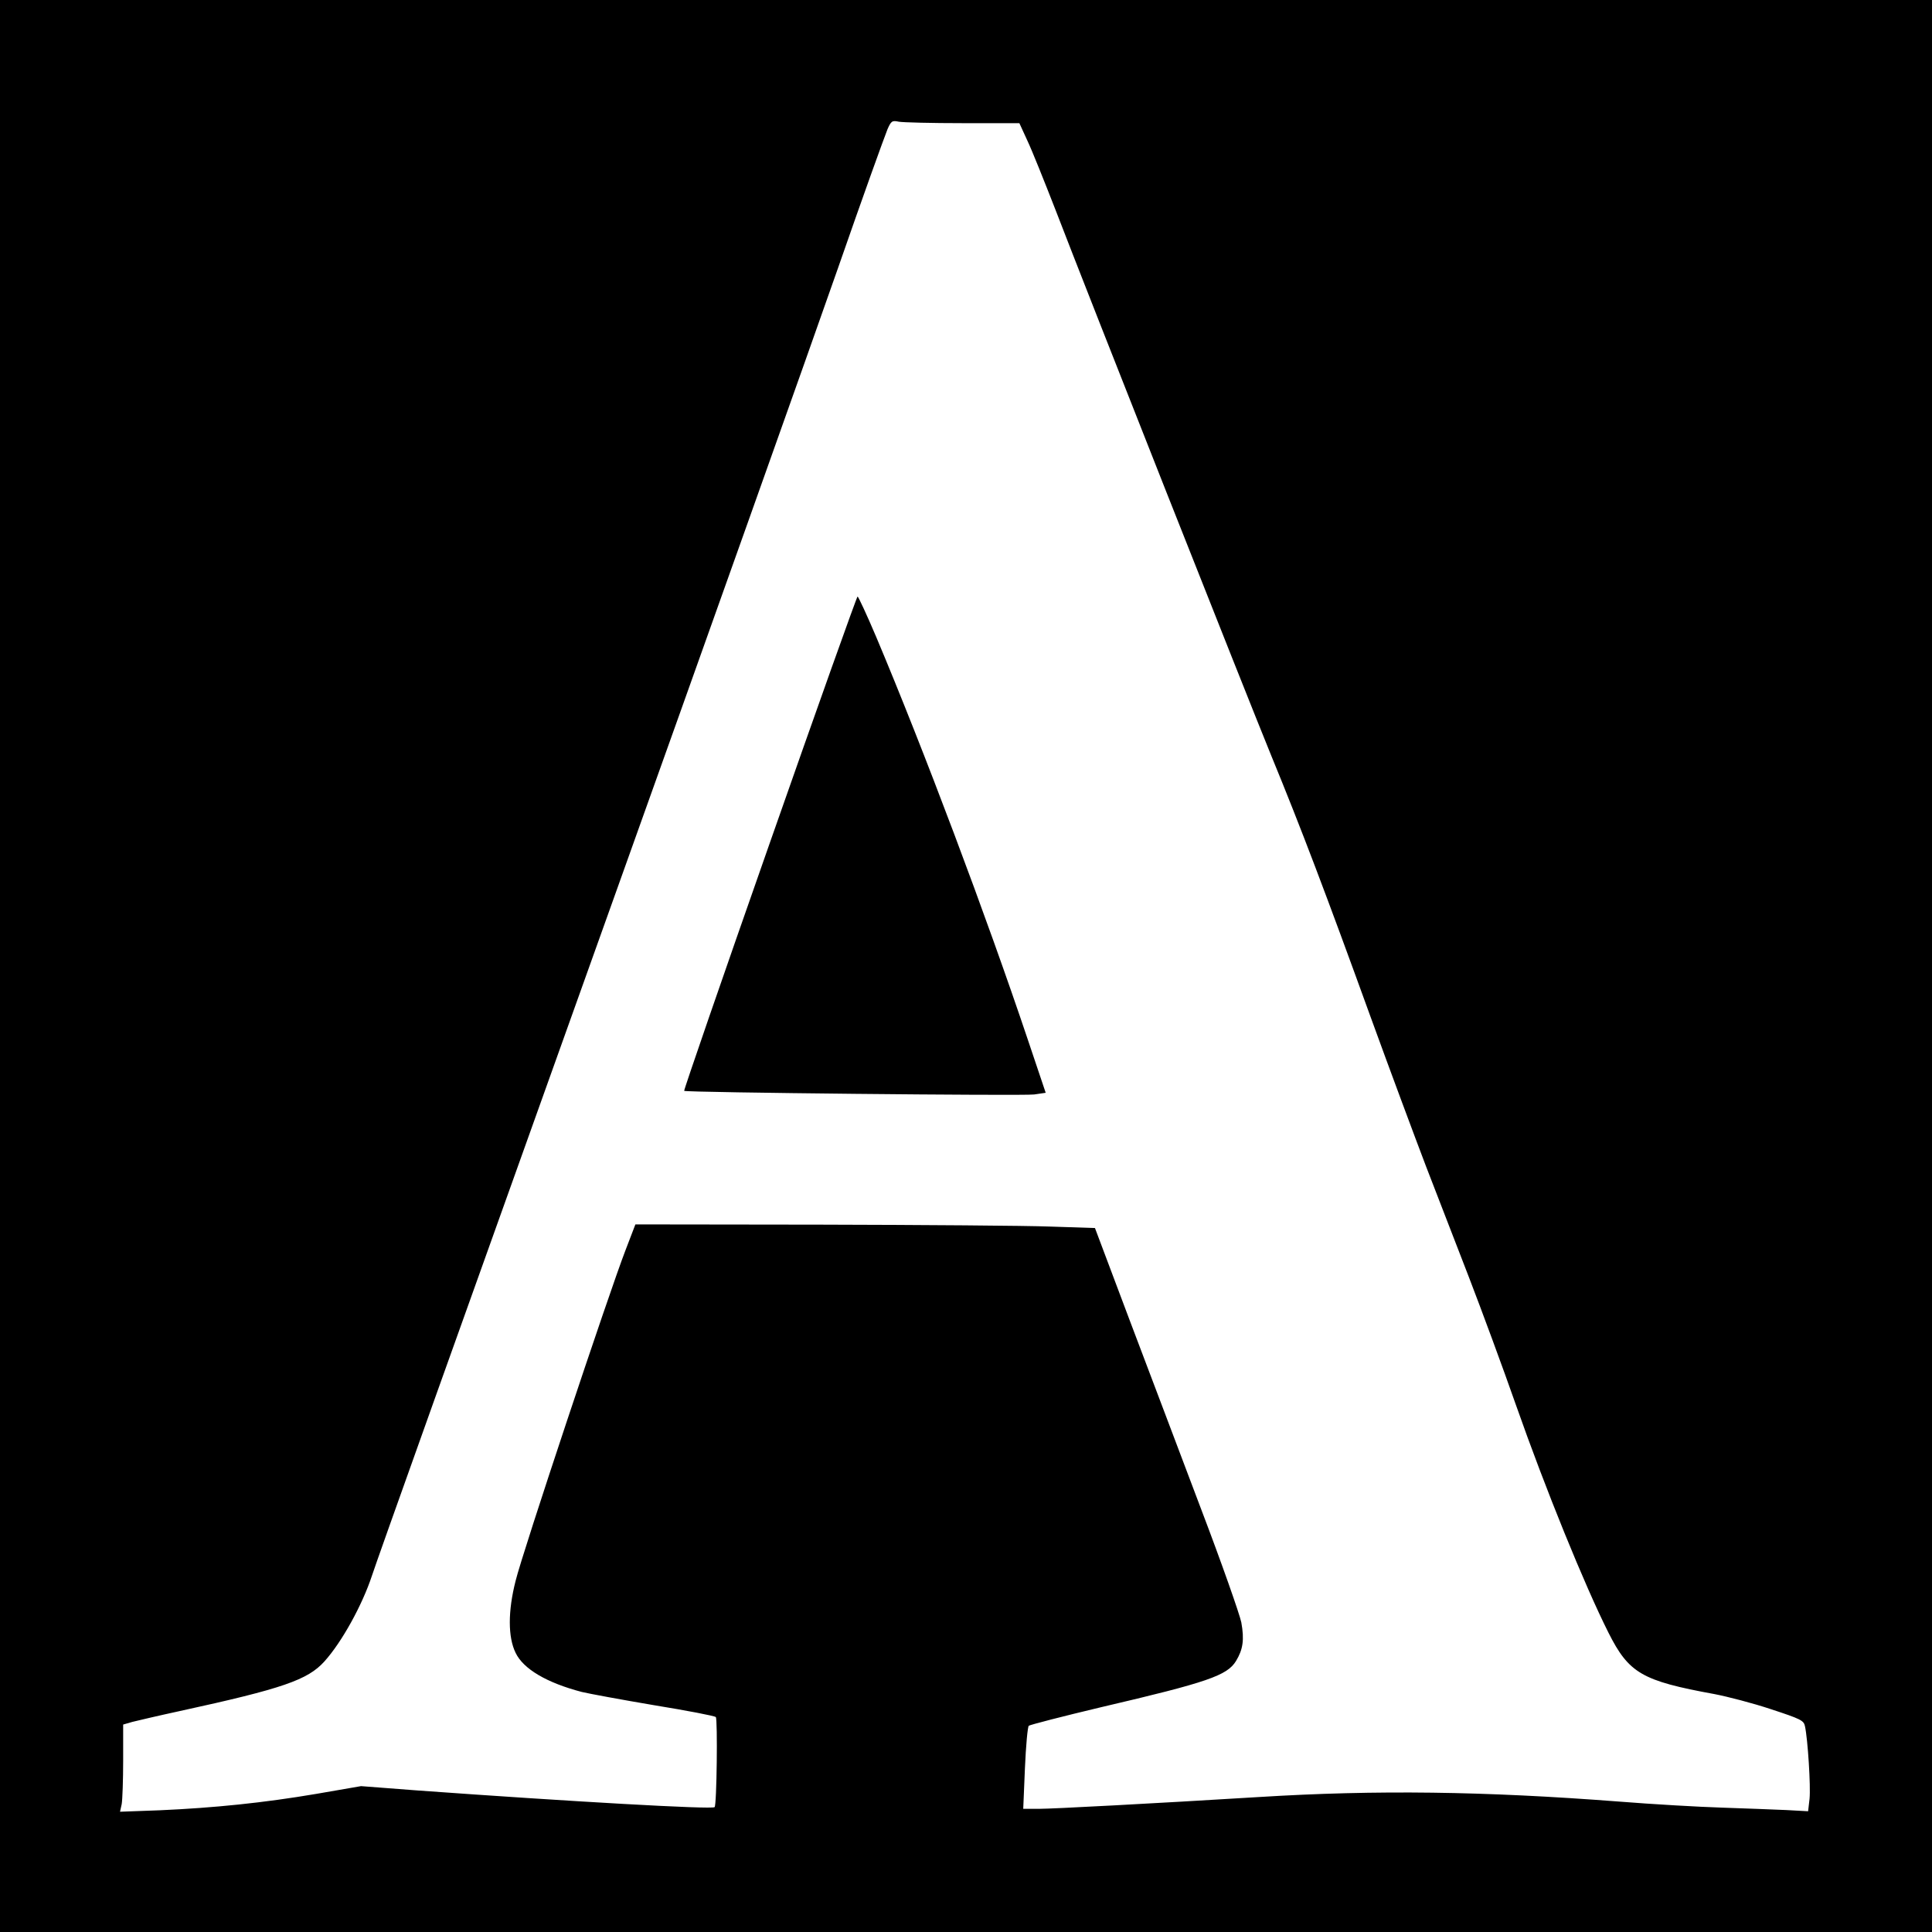
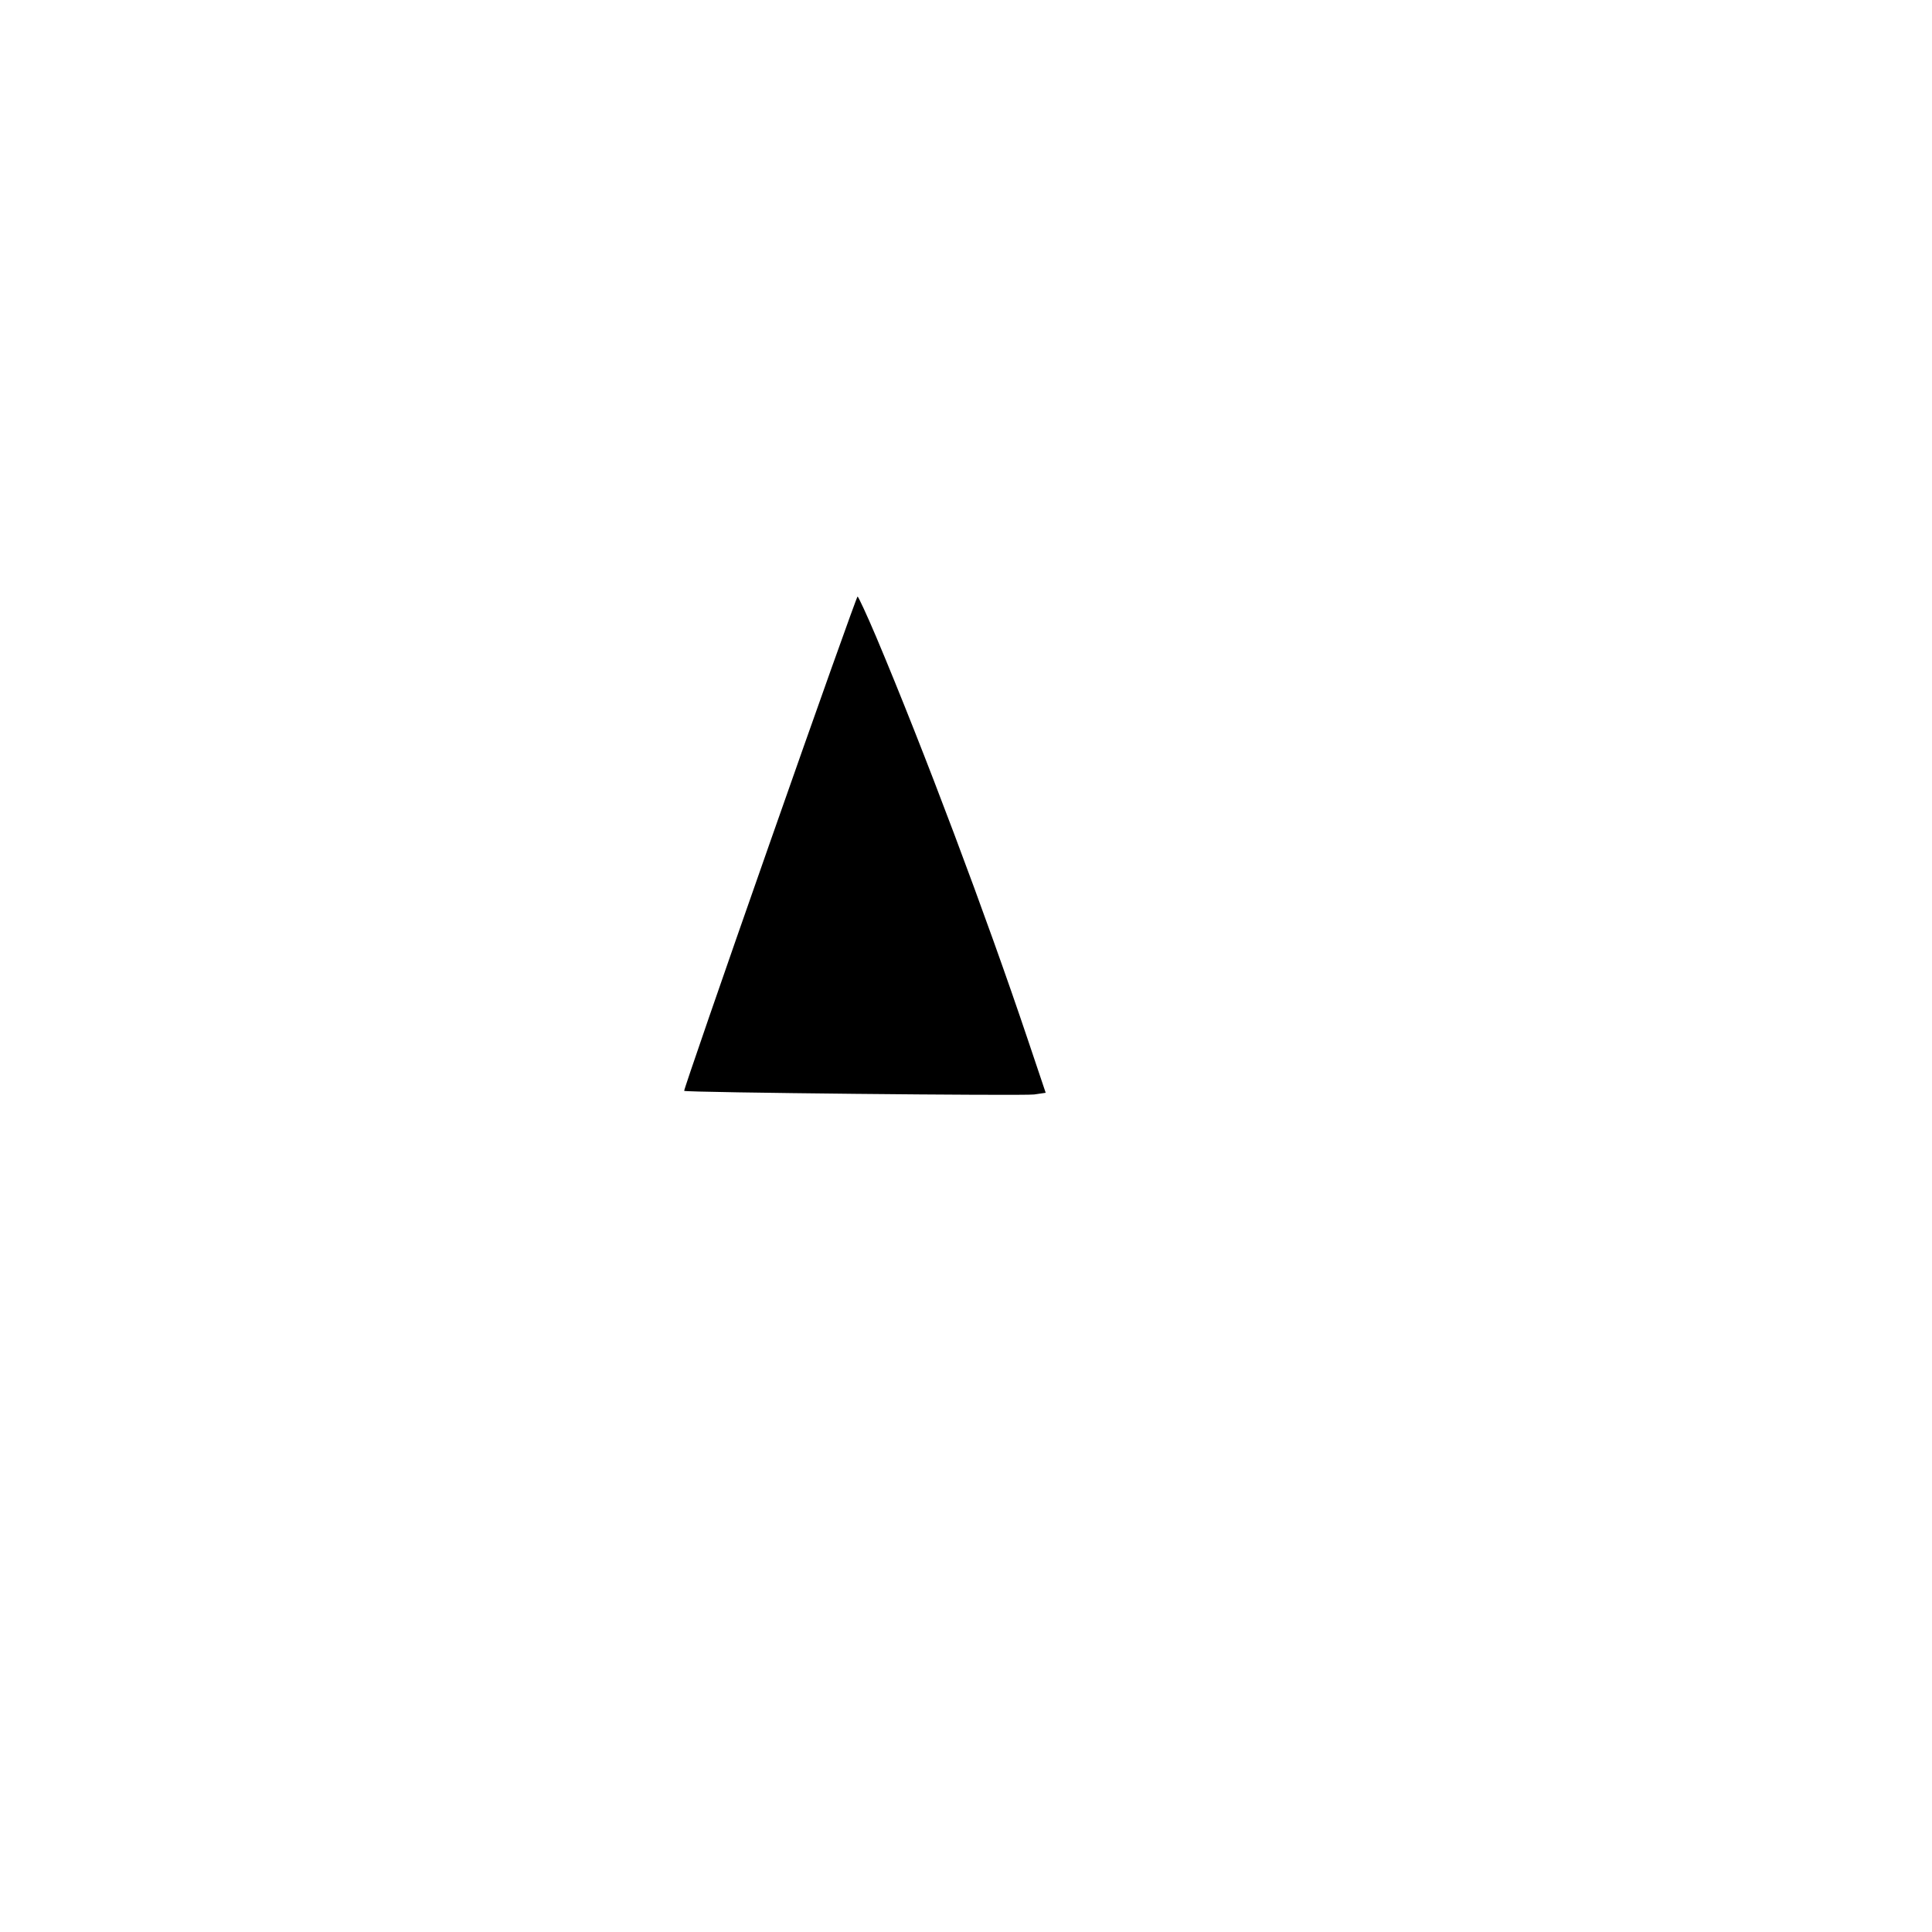
<svg xmlns="http://www.w3.org/2000/svg" version="1.0" width="800pt" height="800pt" viewBox="0 0 800 800" preserveAspectRatio="xMidYMid meet">
  <g transform="translate(0,800) scale(0.1,-0.1)" fill="#000000" stroke="none">
-     <path d="M0 4000 l0 -4000 4000 0 4000 0 0 4000 0 4000 -4000 0 -4000 0 0 -4000z m3987 3490 l234 0 33 -72 c19 -40 71 -170 117 -288 134 -349 789 -2005 893 -2259 123 -299 228 -576 411 -1081 81 -223 185 -502 230 -620 46 -118 126 -325 178 -460 52 -135 140 -373 195 -530 122 -347 283 -743 382 -940 85 -169 139 -200 440 -255 52 -10 157 -37 232 -62 125 -41 137 -47 142 -71 12 -56 24 -249 19 -300 l-6 -52 -91 5 c-50 2 -170 7 -266 10 -96 3 -287 14 -425 25 -559 43 -1006 49 -1490 19 -441 -27 -856 -49 -913 -49 l-65 0 7 168 c4 92 11 171 16 176 5 4 140 39 300 77 441 103 521 131 558 191 29 48 35 88 22 160 -7 34 -81 245 -166 468 -84 223 -218 576 -297 785 l-143 380 -184 6 c-102 4 -530 7 -952 8 l-767 1 -41 -107 c-68 -176 -427 -1253 -455 -1369 -32 -125 -32 -233 0 -298 32 -67 129 -124 274 -162 29 -7 164 -32 300 -55 135 -22 250 -44 255 -49 8 -8 4 -367 -5 -373 -13 -10 -592 23 -1229 69 l-235 18 -185 -32 c-218 -37 -423 -58 -649 -68 l-164 -6 7 32 c3 18 6 99 6 181 l0 148 38 11 c20 5 109 26 197 45 427 93 529 129 598 205 73 81 157 234 197 355 21 65 336 946 1012 2835 325 908 819 2296 918 2580 105 302 188 532 205 575 15 34 19 37 47 31 17 -3 136 -6 265 -6z" />
    <path d="M3187 4508 c-197 -561 -356 -1022 -354 -1025 7 -7 1401 -21 1449 -15 l48 7 -74 220 c-172 512 -431 1201 -628 1668 -39 92 -74 167 -77 167 -3 0 -167 -460 -364 -1022z" />
  </g>
</svg>